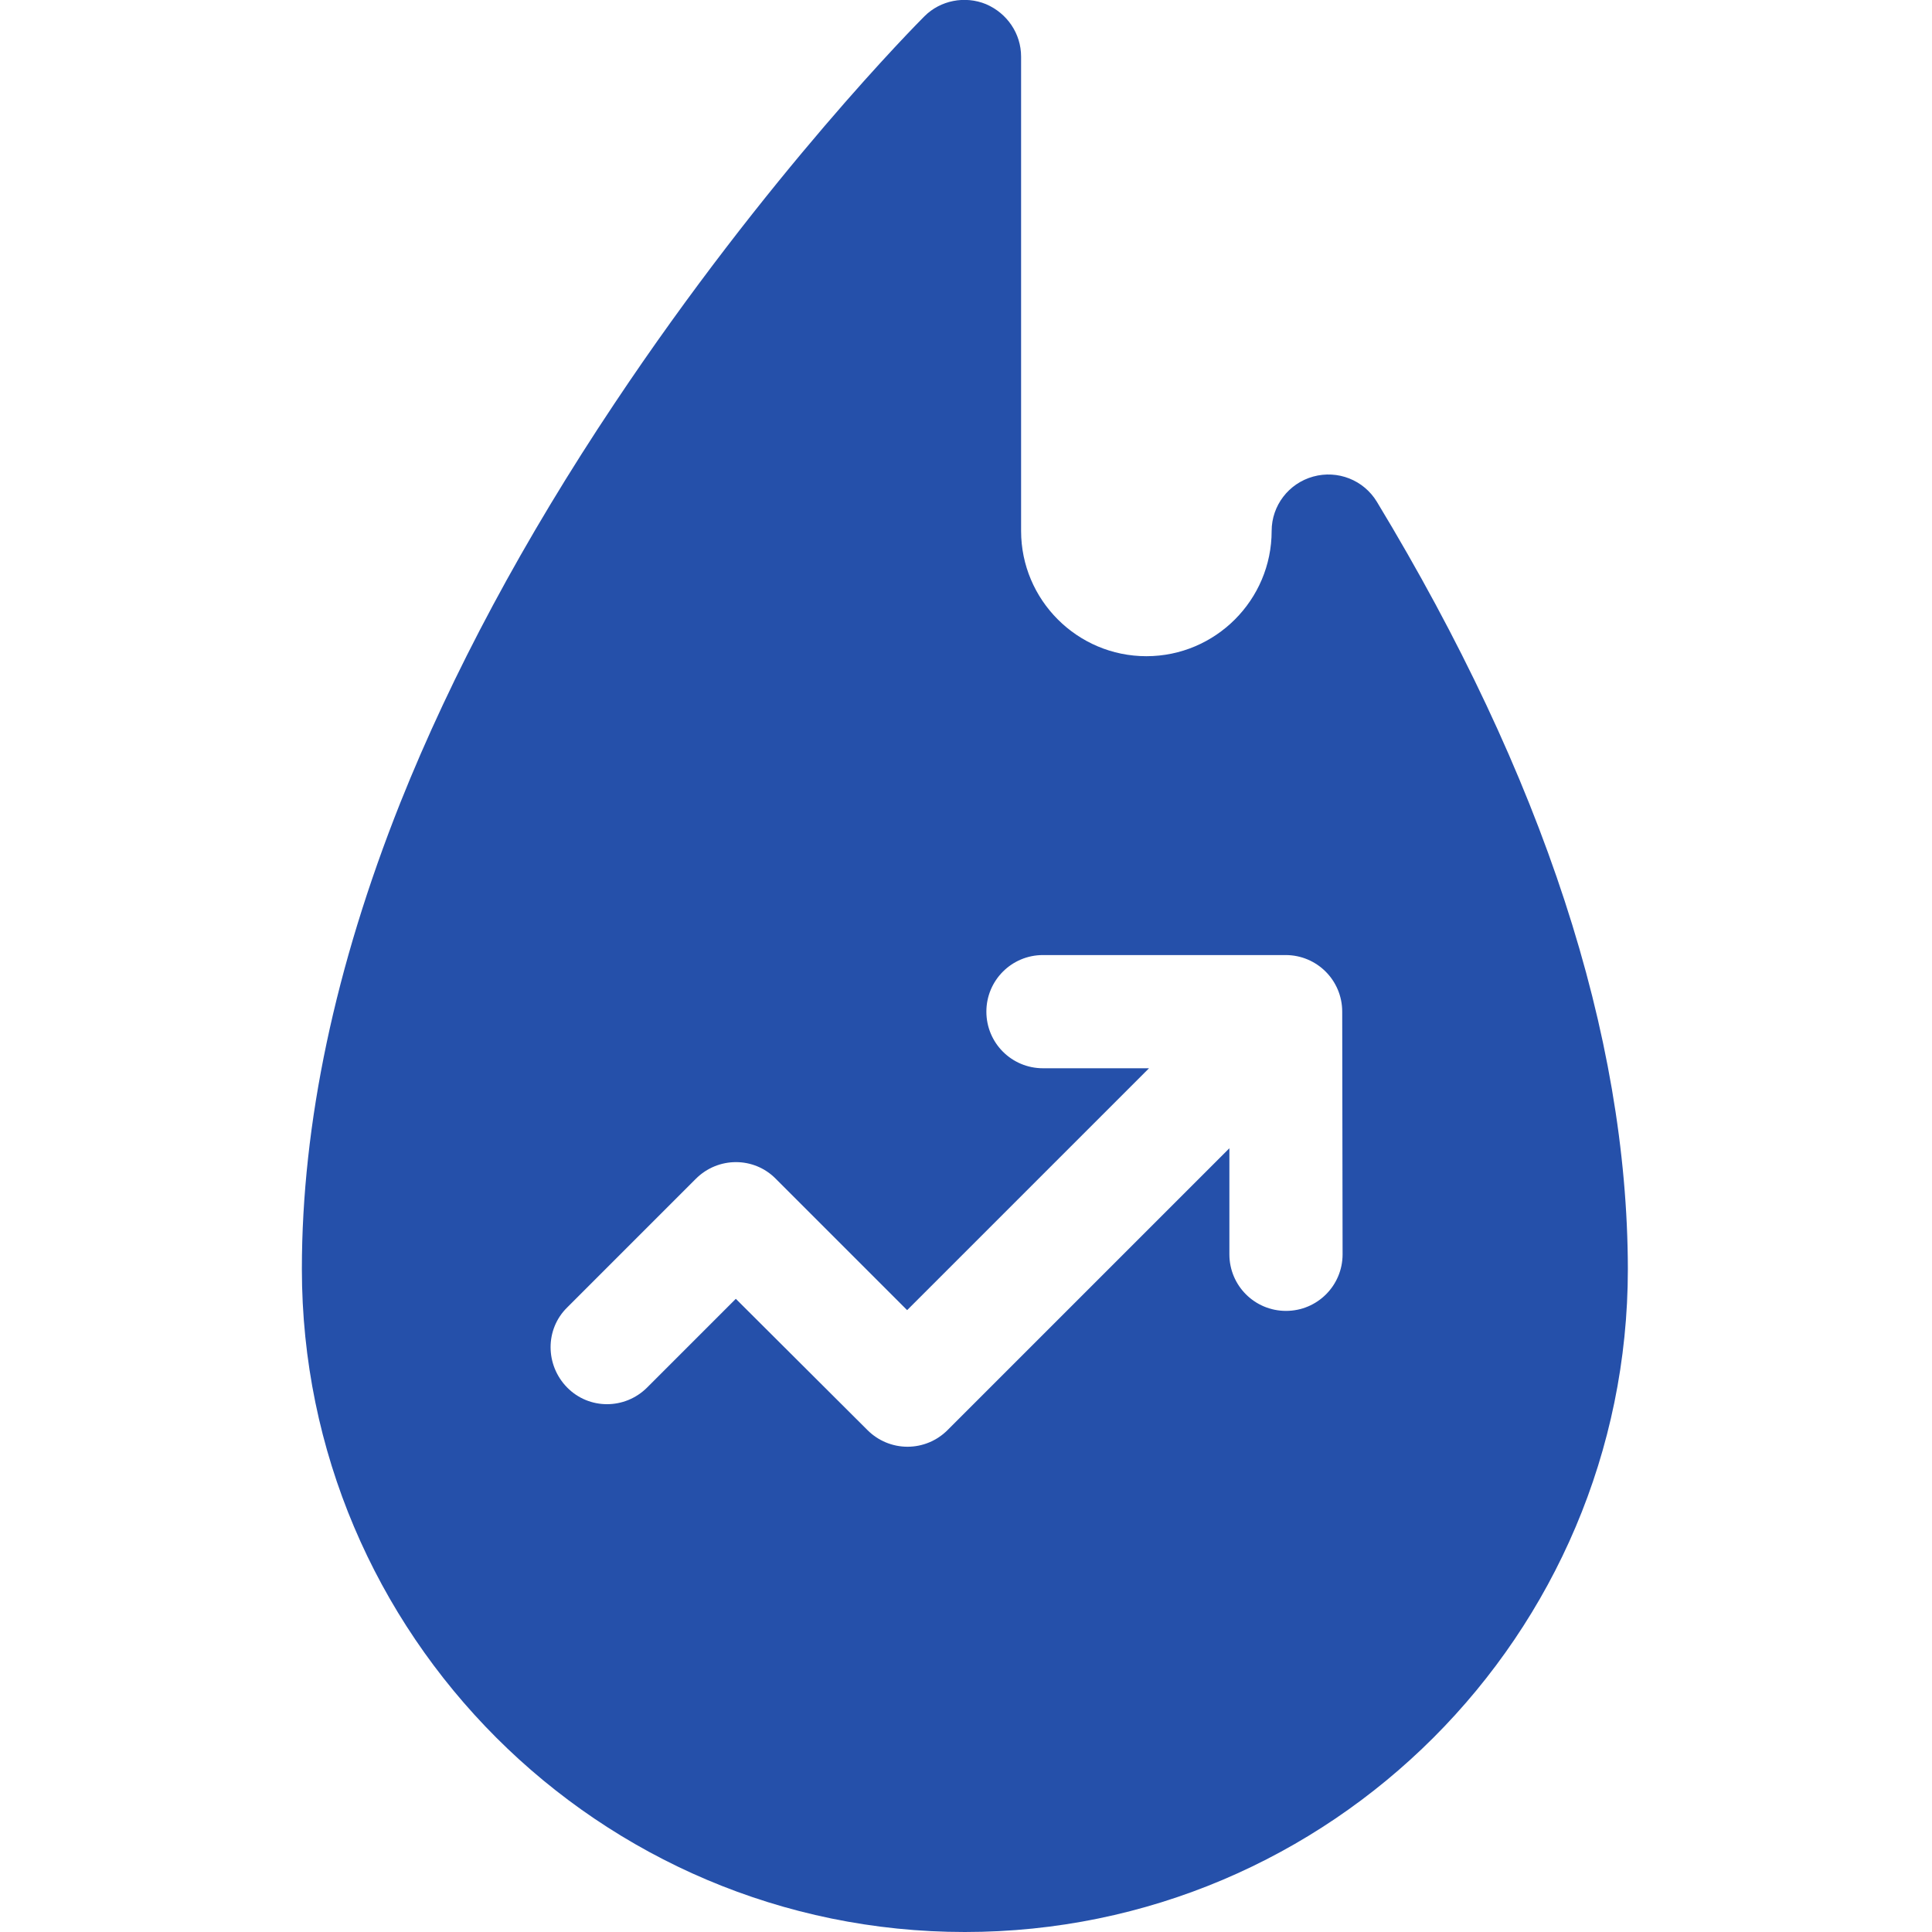
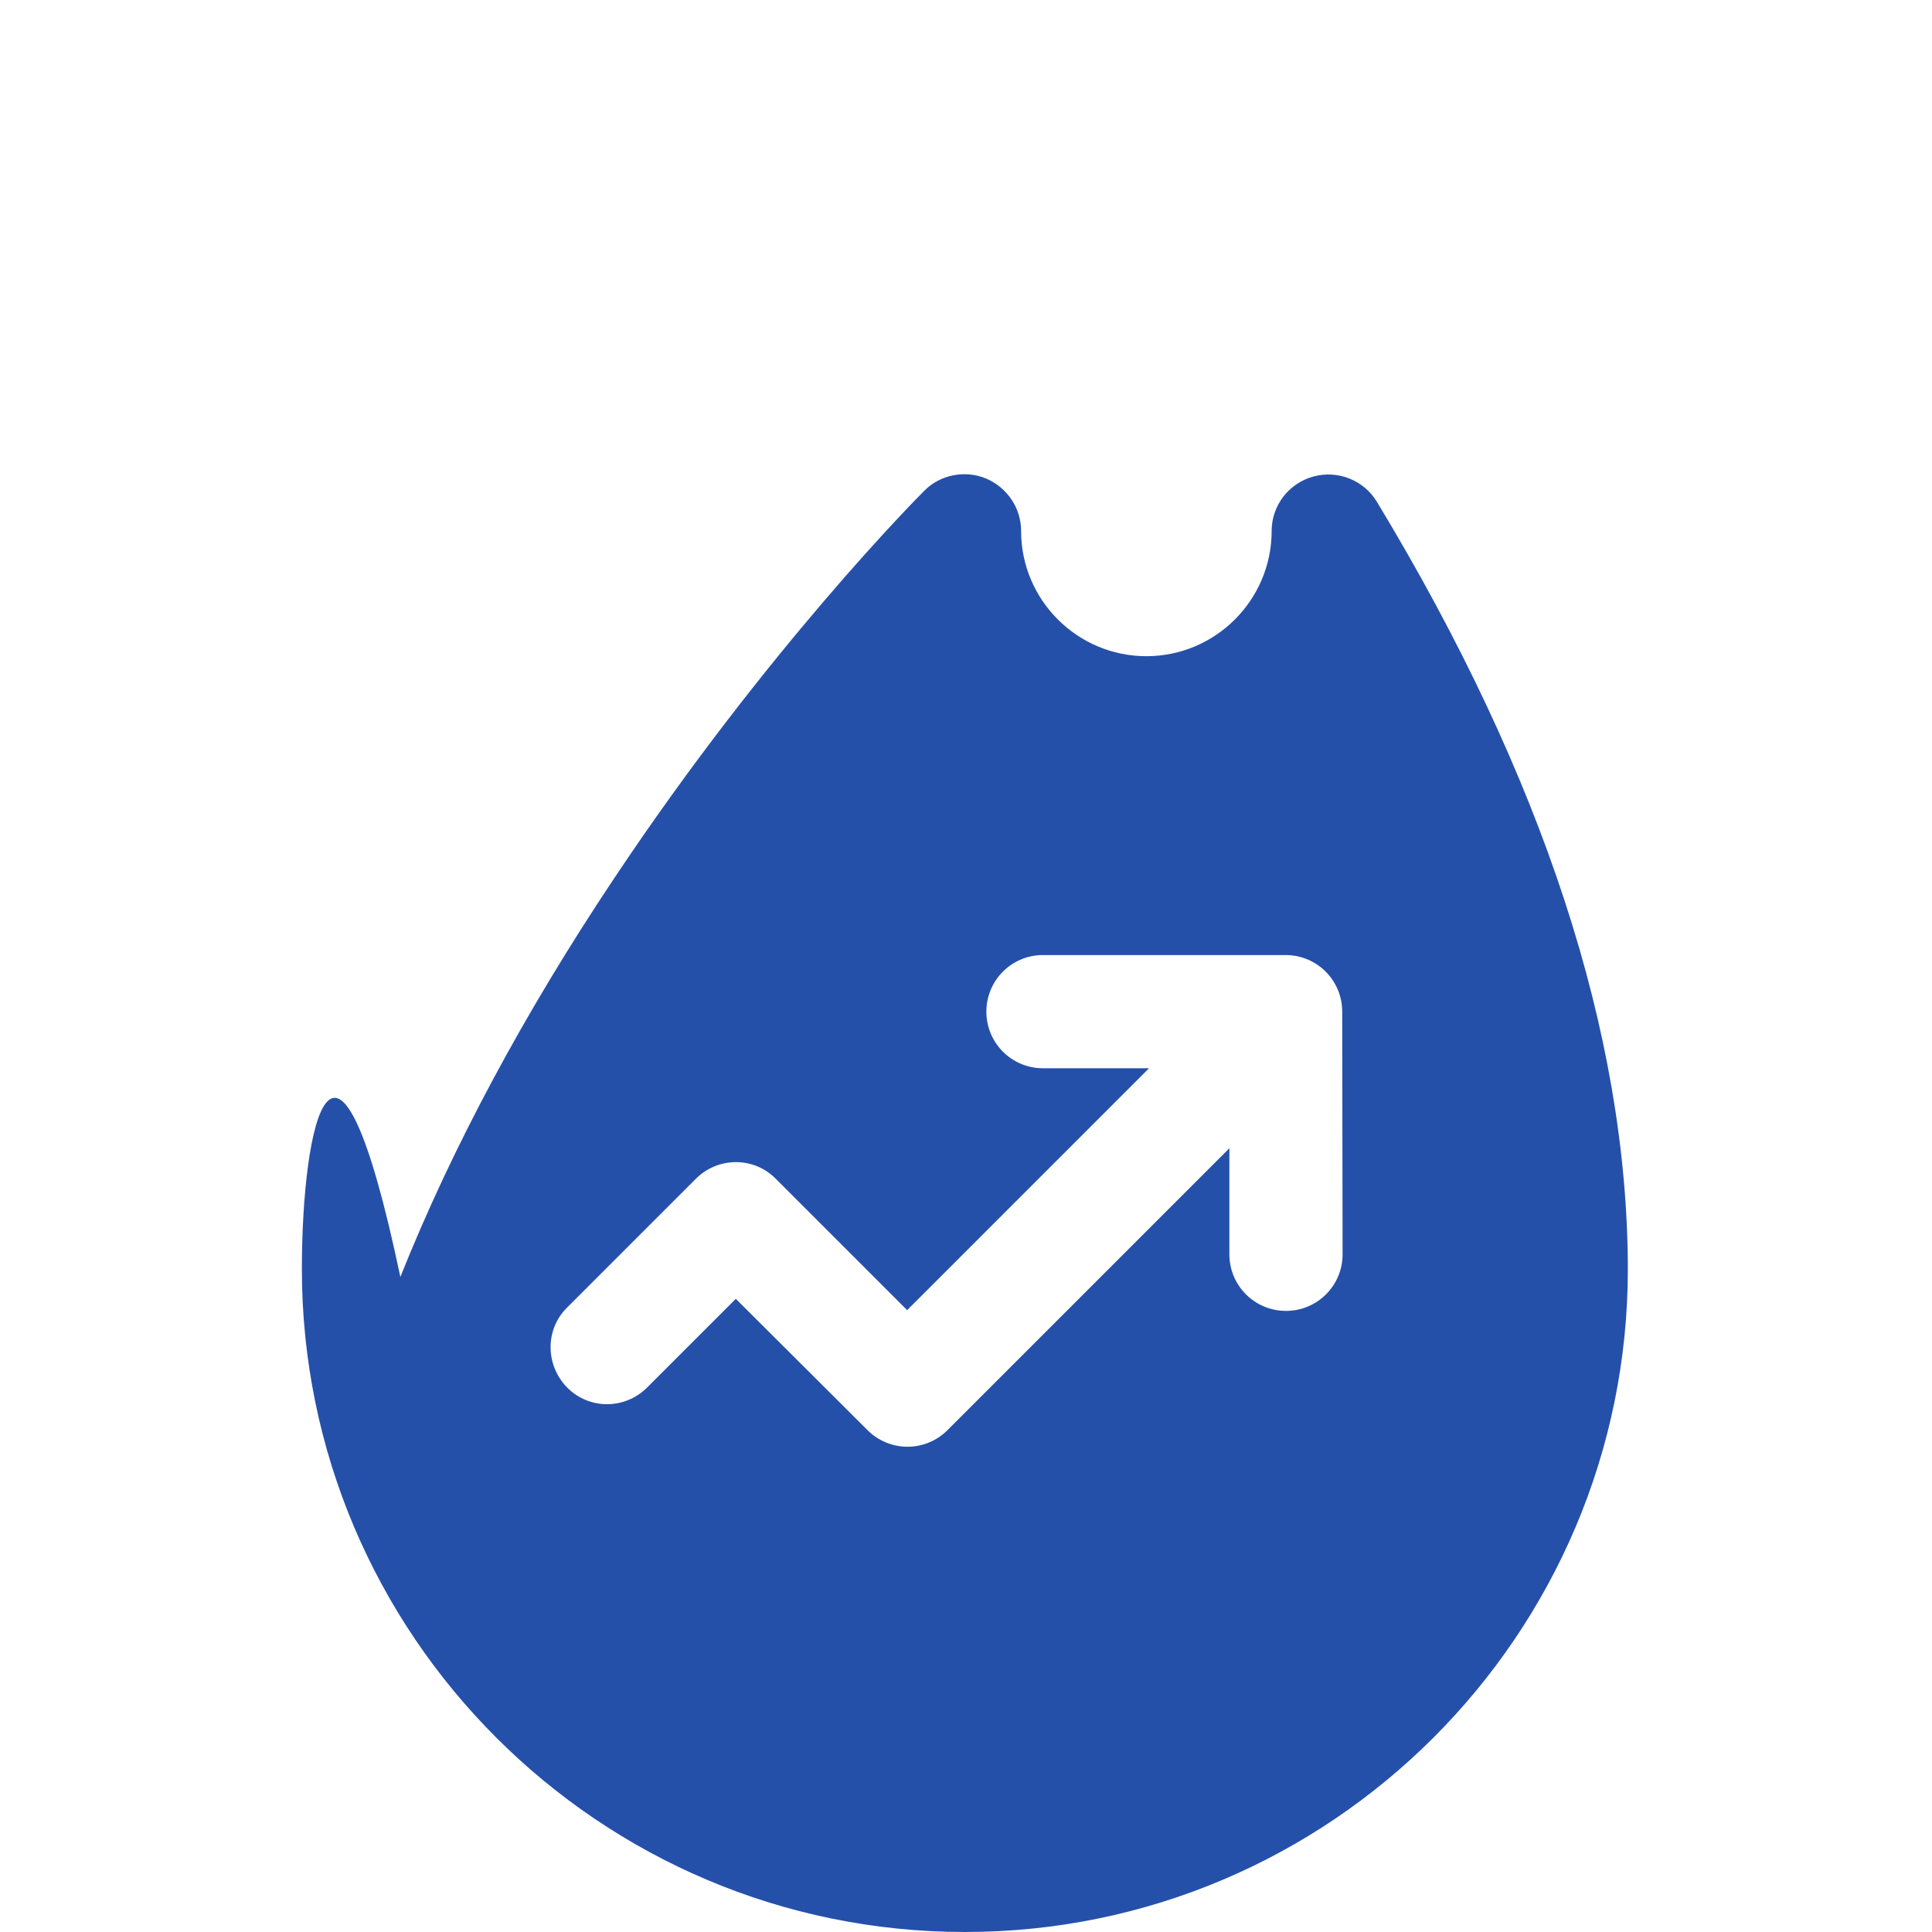
<svg xmlns="http://www.w3.org/2000/svg" version="1.1" id="Warstwa_1" x="0px" y="0px" viewBox="0 0 512 512" style="enable-background:new 0 0 512 512;" xml:space="preserve" width="300px" height="300px" preserveAspectRatio="none">
  <style type="text/css">
	.st0{fill:#2550AA;}
</style>
-   <path class="st0" d="M364.9,133c-3.5-5.8-10.4-8.5-16.9-6.7c-6.5,1.8-11,7.7-11,14.4c0,18.3-14.9,33.2-33.2,33.2  s-33.2-14.9-33.2-33.2V15c0-6.1-3.7-11.5-9.3-13.9c-5.6-2.3-12.1-1-16.3,3.2c-1.7,1.7-41.7,41.9-82.2,102.7  c-23.9,35.8-43,71.4-56.7,105.7C88.8,256.2,80,297.8,80,336.3C80,433.2,158.8,512,255.7,512c96.9,0,175.7-78.8,175.7-175.7  C431.3,274.3,409,205.9,364.9,133z M355.8,332.4c0,8.3-6.7,15-15,15c-8.3,0-15-6.7-15-15v-28.1l-74.7,74.7  c-2.8,2.8-6.6,4.4-10.6,4.4c-4,0-7.8-1.6-10.6-4.4L195,344.2l-23.5,23.5c-5.9,5.9-15.4,5.9-21.2,0s-5.9-15.4,0-21.2l34.1-34.1  c5.9-5.9,15.4-5.9,21.2,0l34.8,34.8l64.1-64.1h-28.1c-8.3,0-15-6.7-15-15s6.7-15,15-15h64.3c8.3,0,15,6.7,15,15L355.8,332.4  L355.8,332.4z" />
+   <path class="st0" d="M364.9,133c-3.5-5.8-10.4-8.5-16.9-6.7c-6.5,1.8-11,7.7-11,14.4c0,18.3-14.9,33.2-33.2,33.2  s-33.2-14.9-33.2-33.2c0-6.1-3.7-11.5-9.3-13.9c-5.6-2.3-12.1-1-16.3,3.2c-1.7,1.7-41.7,41.9-82.2,102.7  c-23.9,35.8-43,71.4-56.7,105.7C88.8,256.2,80,297.8,80,336.3C80,433.2,158.8,512,255.7,512c96.9,0,175.7-78.8,175.7-175.7  C431.3,274.3,409,205.9,364.9,133z M355.8,332.4c0,8.3-6.7,15-15,15c-8.3,0-15-6.7-15-15v-28.1l-74.7,74.7  c-2.8,2.8-6.6,4.4-10.6,4.4c-4,0-7.8-1.6-10.6-4.4L195,344.2l-23.5,23.5c-5.9,5.9-15.4,5.9-21.2,0s-5.9-15.4,0-21.2l34.1-34.1  c5.9-5.9,15.4-5.9,21.2,0l34.8,34.8l64.1-64.1h-28.1c-8.3,0-15-6.7-15-15s6.7-15,15-15h64.3c8.3,0,15,6.7,15,15L355.8,332.4  L355.8,332.4z" />
</svg>